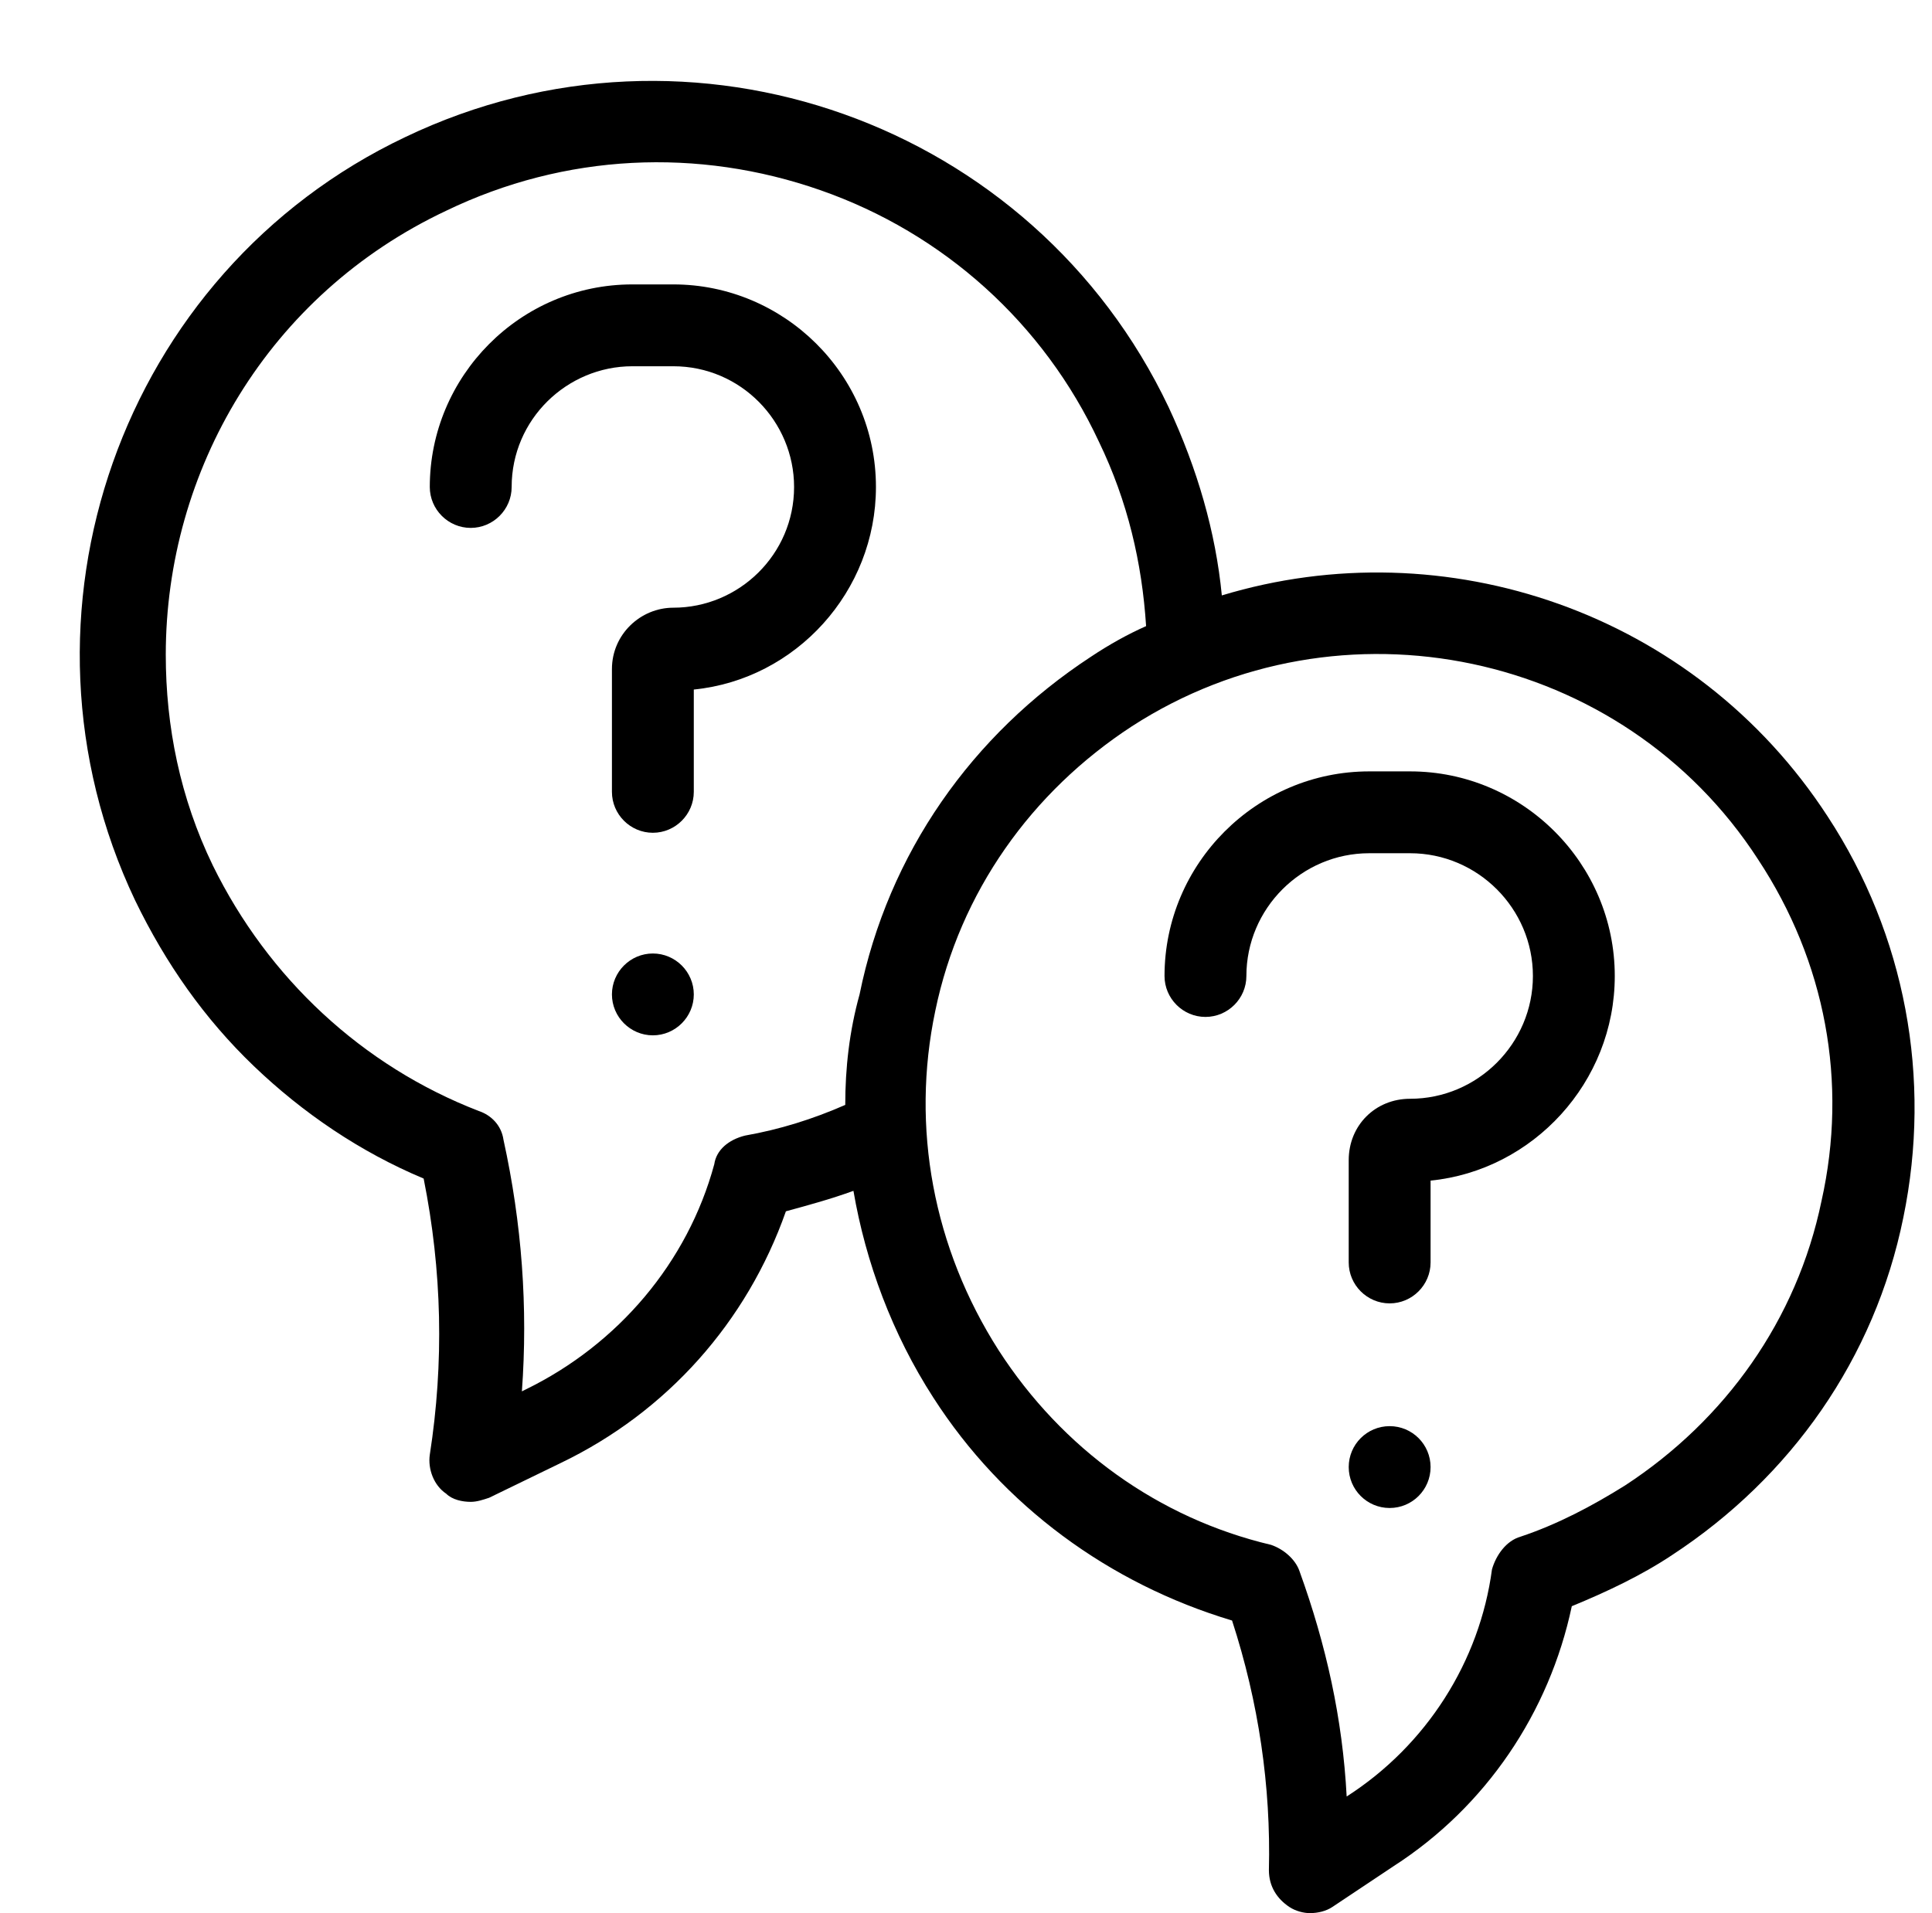
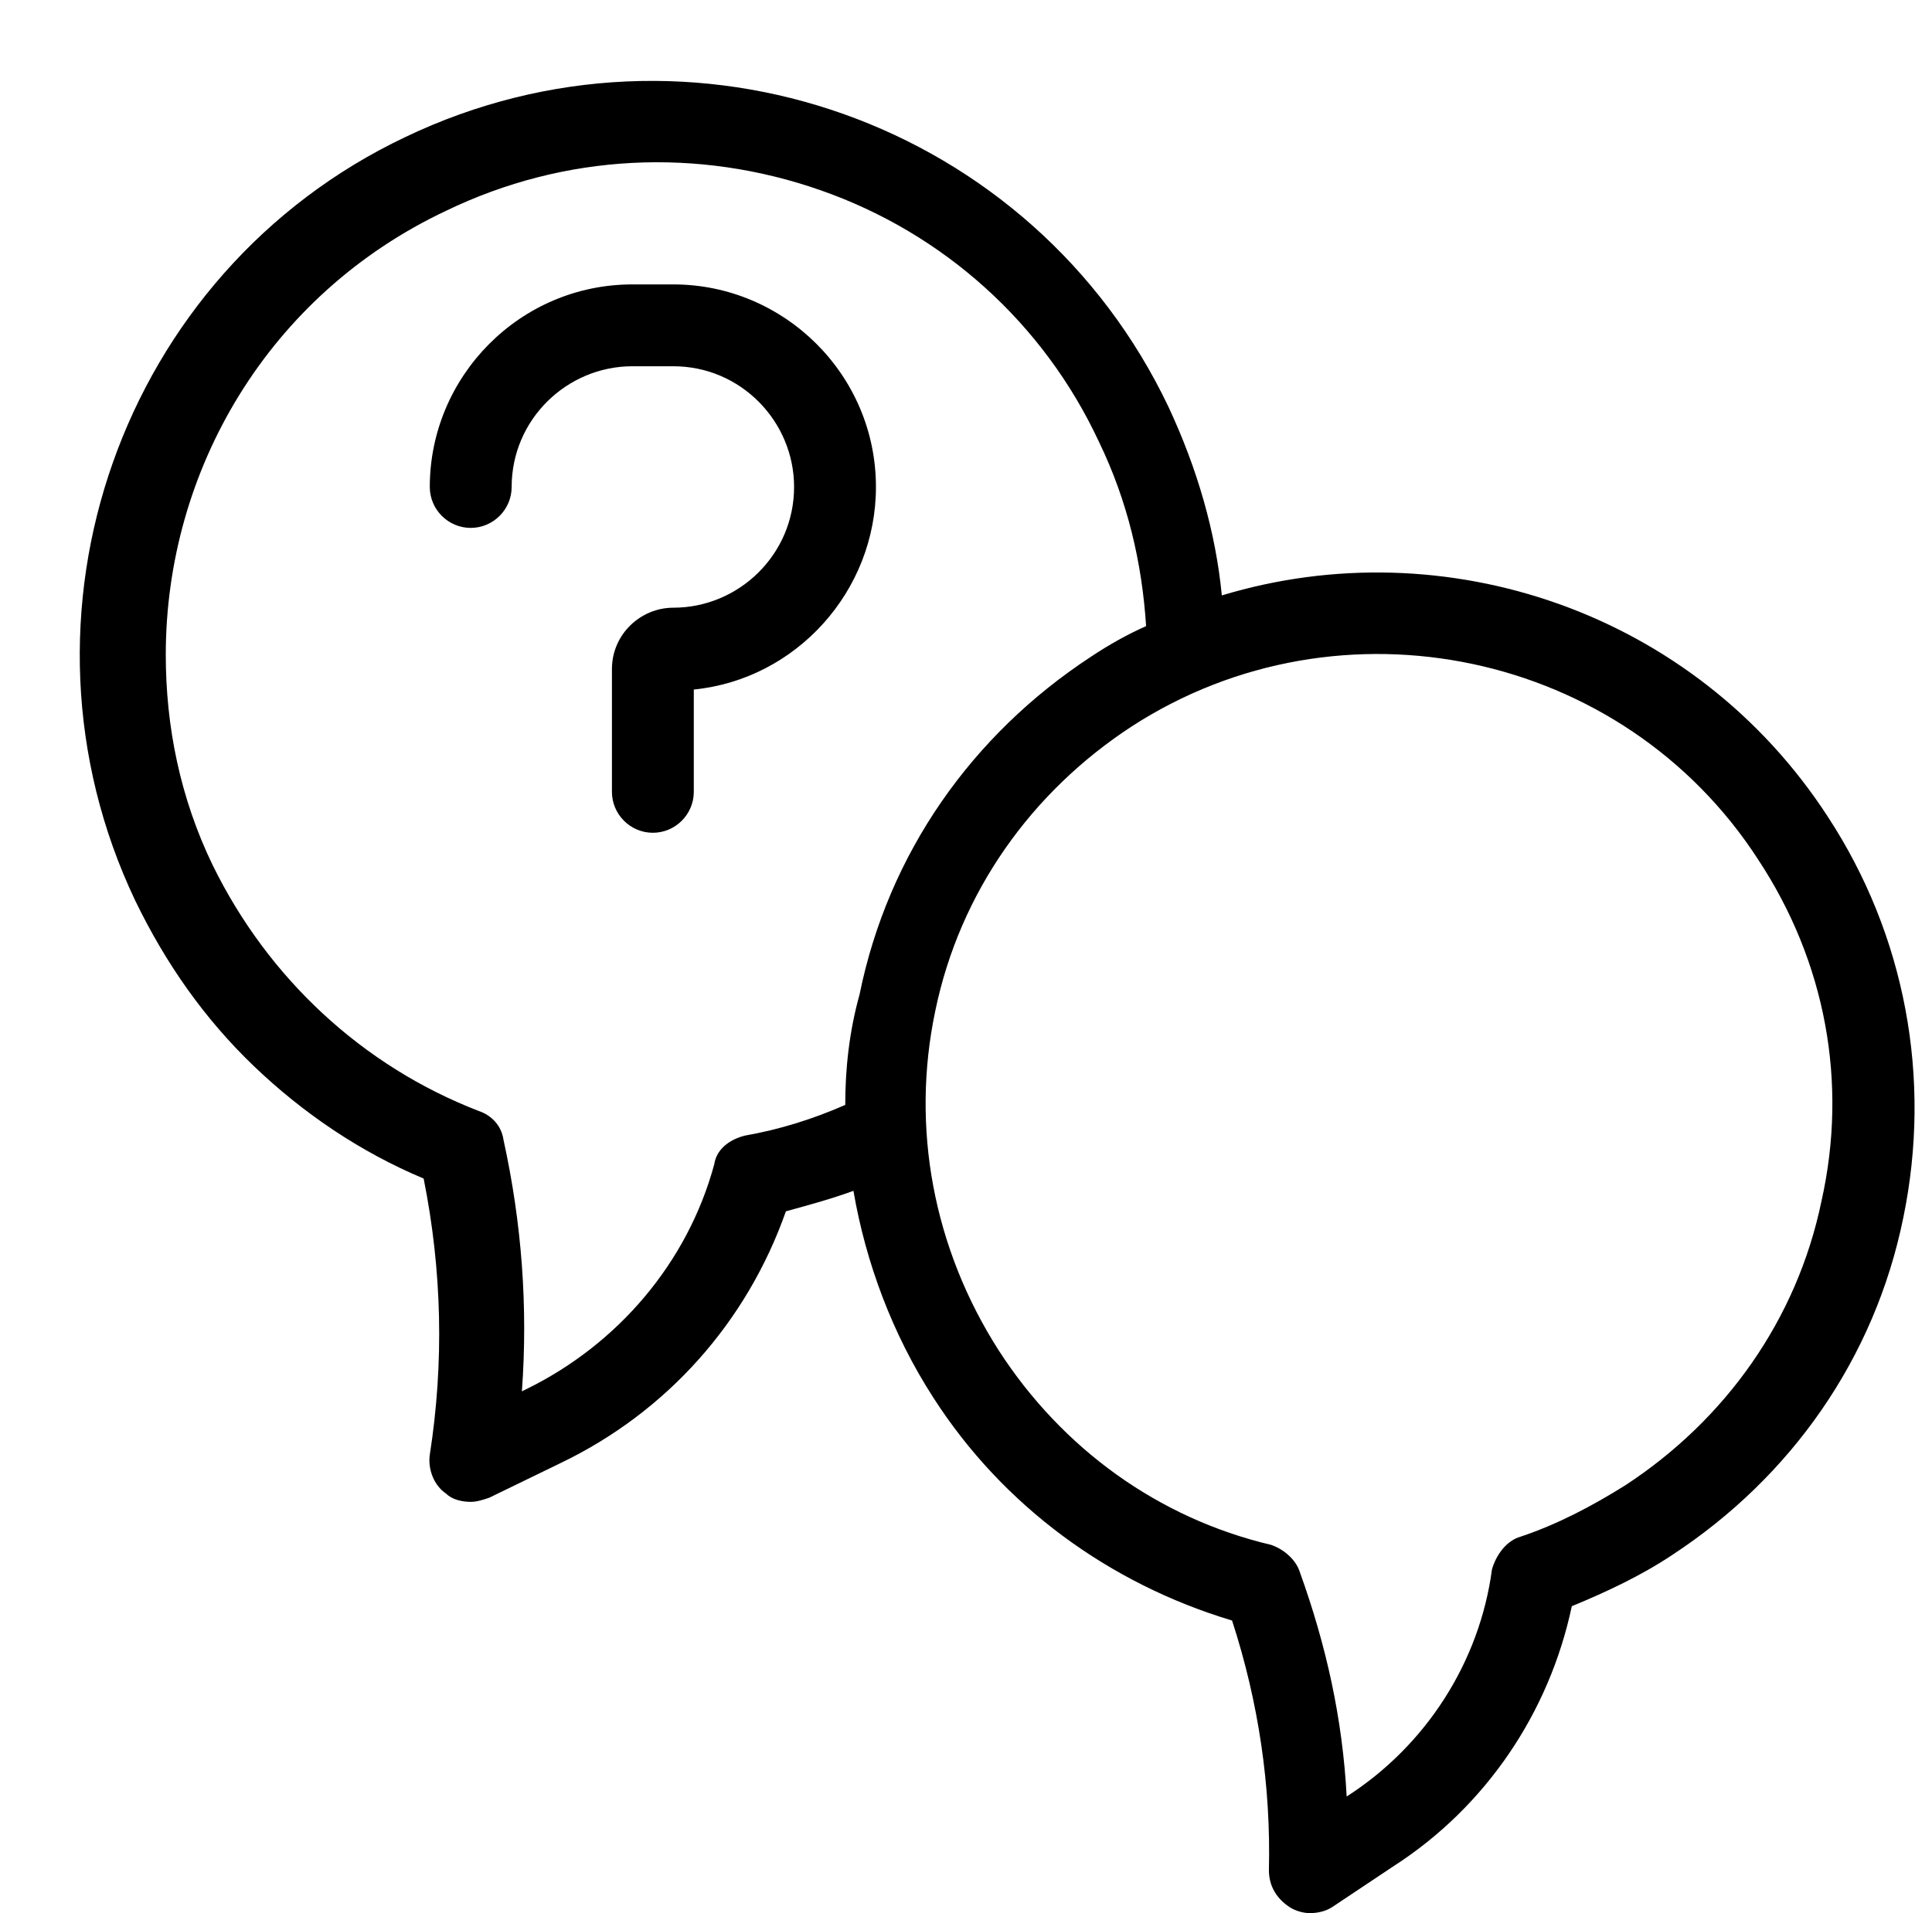
<svg xmlns="http://www.w3.org/2000/svg" height="93.5" preserveAspectRatio="xMidYMid meet" version="1.0" viewBox="1.3 1.3 94.4 93.5" width="94.4" zoomAndPan="magnify">
  <g id="change1_1">
    <path d="M34.2,15.2h-2c-5.5,0-9.9,4.5-9.9,9.9c0,1.1,0.9,2,2,2c1.1,0,2-0.9,2-2c0-3.3,2.7-5.9,5.9-5.9h2c3.3,0,5.9,2.7,5.9,5.9 c0,3.3-2.7,5.9-5.9,5.9c-1.6,0-3,1.3-3,3v6c0,1.1,0.9,2,2,2s2-0.9,2-2v-5c5-0.5,8.9-4.8,8.9-9.9C44.1,19.6,39.6,15.2,34.2,15.2z" fill="inherit" />
-     <path d="M33.2,47.9c-1.1,0-2,0.9-2,2c0,1.1,0.9,2,2,2s2-0.9,2-2C35.2,48.8,34.3,47.9,33.2,47.9z" fill="inherit" />
    <path d="M90.6,41.2c-6.5-10-18.7-14.1-29.6-10.8c-0.3-3.1-1.2-6.2-2.6-9.2C51.8,7.3,35.1,1.3,21.1,8C7.2,14.6,1.3,31.4,7.9,45.3 c1.5,3.1,3.4,5.8,5.8,8.1s5.2,4.2,8.3,5.5c0.9,4.5,1,9,0.3,13.5c-0.1,0.7,0.2,1.5,0.8,1.9c0.3,0.3,0.8,0.4,1.2,0.4 c0.3,0,0.6-0.1,0.9-0.2l3.5-1.7c5.2-2.5,9.1-6.9,11-12.3c1.1-0.3,2.2-0.6,3.3-1c0.6,3.5,1.9,7,3.9,10.1c3.4,5.3,8.6,9.1,14.6,10.9 c1.3,4,1.9,8.1,1.8,12.2c0,0.8,0.4,1.4,1,1.8c0.3,0.2,0.7,0.3,1,0.3c0.4,0,0.8-0.1,1.1-0.3l3-2c4.5-2.9,7.6-7.5,8.7-12.7 c1.7-0.7,3.4-1.5,4.9-2.5c5.8-3.8,9.9-9.6,11.3-16.5C95.7,54,94.4,47,90.6,41.2z M42.6,55.3c-1.6,0.7-3.2,1.2-4.9,1.5 c-0.8,0.2-1.4,0.7-1.5,1.4c-1.3,4.8-4.7,8.8-9.2,11l-0.2,0.1c0.3-4.1,0-8.2-0.9-12.3c-0.1-0.7-0.6-1.2-1.2-1.4 c-5.7-2.2-10.3-6.5-13-12c-1.6-3.3-2.3-6.8-2.3-10.3c0-9,5-17.6,13.7-21.7c5.8-2.8,12.3-3.1,18.3-1c6,2.1,10.9,6.5,13.6,12.3 c1.4,2.9,2.1,5.9,2.3,9c-0.9,0.4-1.8,0.9-2.7,1.5c-5.8,3.8-9.9,9.6-11.3,16.5C42.8,51.7,42.6,53.5,42.6,55.3z M90.3,60 c-1.2,5.8-4.7,10.7-9.6,13.9c-1.6,1-3.3,1.9-5.1,2.5c-0.7,0.2-1.2,0.9-1.4,1.6c-0.6,4.5-3.2,8.6-7.1,11.1c-0.2-3.8-1-7.4-2.3-11 c-0.2-0.6-0.8-1.1-1.4-1.3c-5.5-1.3-10.2-4.7-13.3-9.5c-3.2-5-4.3-10.9-3.1-16.6c1.2-5.8,4.7-10.7,9.6-13.9 c10.2-6.6,24-3.7,30.6,6.5C90.5,48.3,91.6,54.2,90.3,60z" fill="inherit" />
-     <path d="M70.2,39h-2c-5.5,0-10,4.5-10,10c0,1.1,0.9,2,2,2s2-0.9,2-2c0-3.3,2.7-6,6-6h2c3.3,0,6,2.7,6,6s-2.7,6-6,6 c-1.7,0-3,1.3-3,3v5c0,1.1,0.9,2,2,2s2-0.9,2-2v-4c5-0.5,9-4.8,9-10C80.2,43.5,75.7,39,70.2,39z" fill="inherit" />
-     <circle cx="69.2" cy="73" fill="inherit" r="2" />
  </g>
</svg>